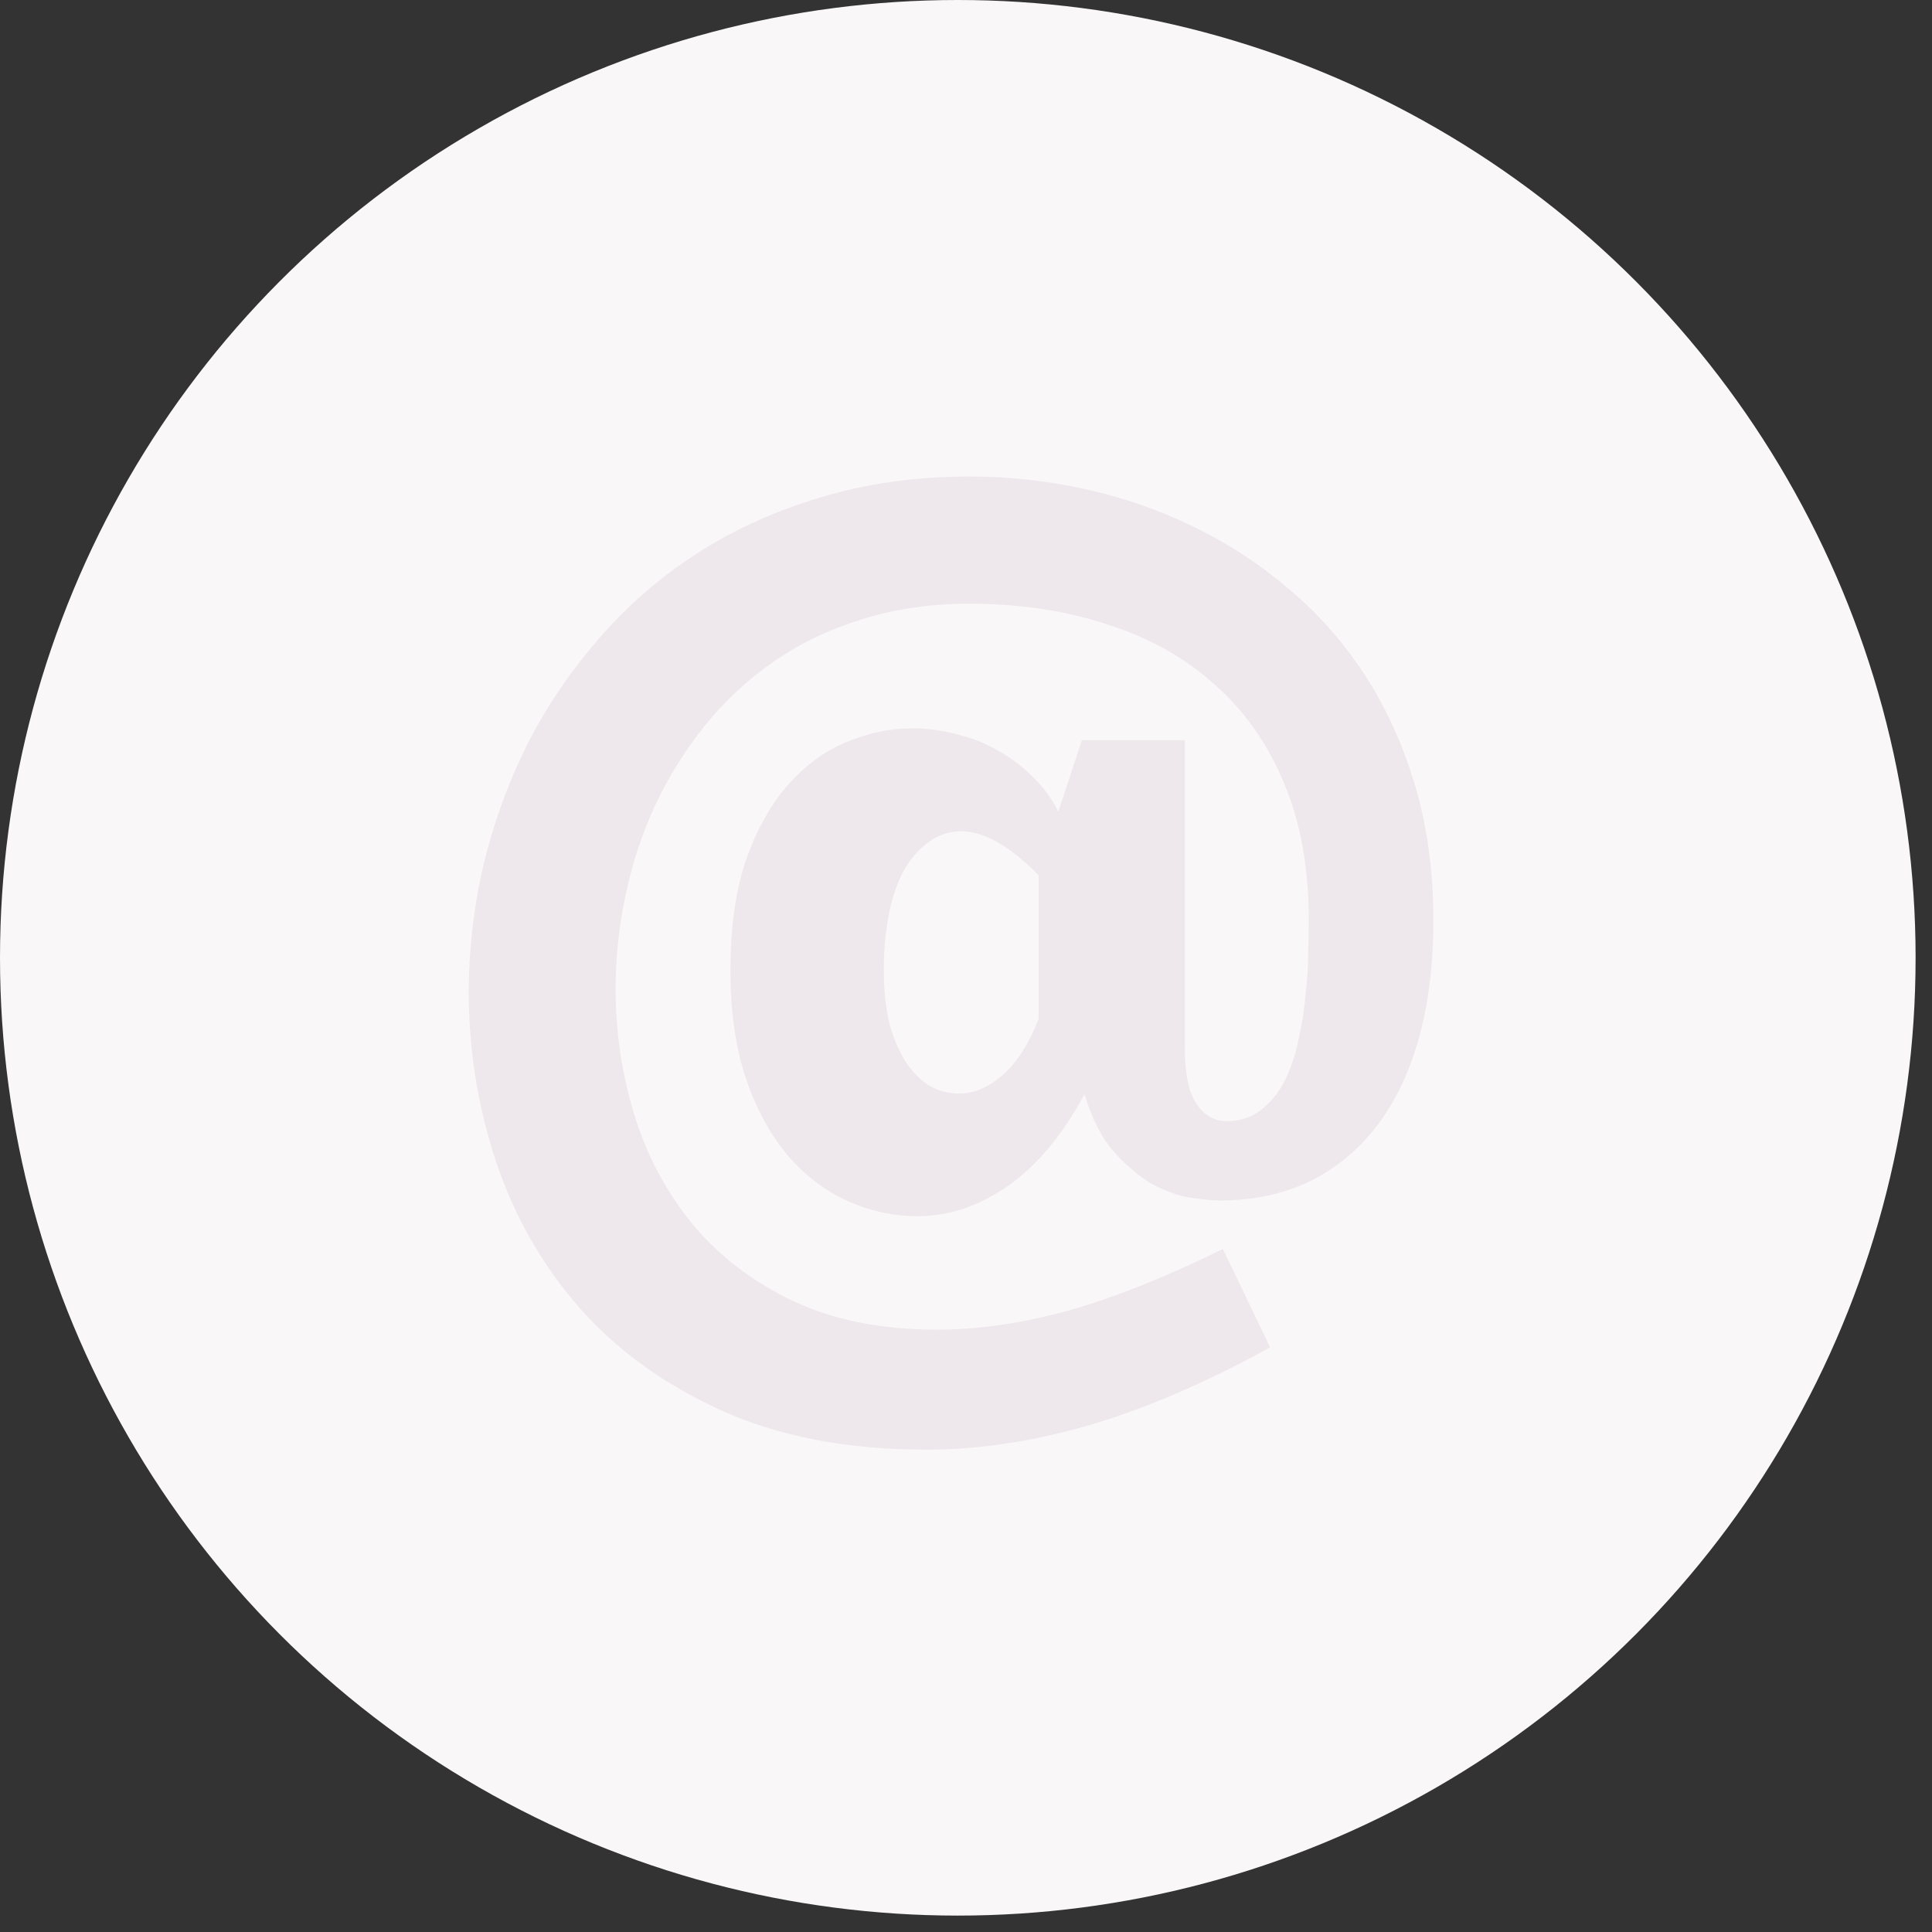
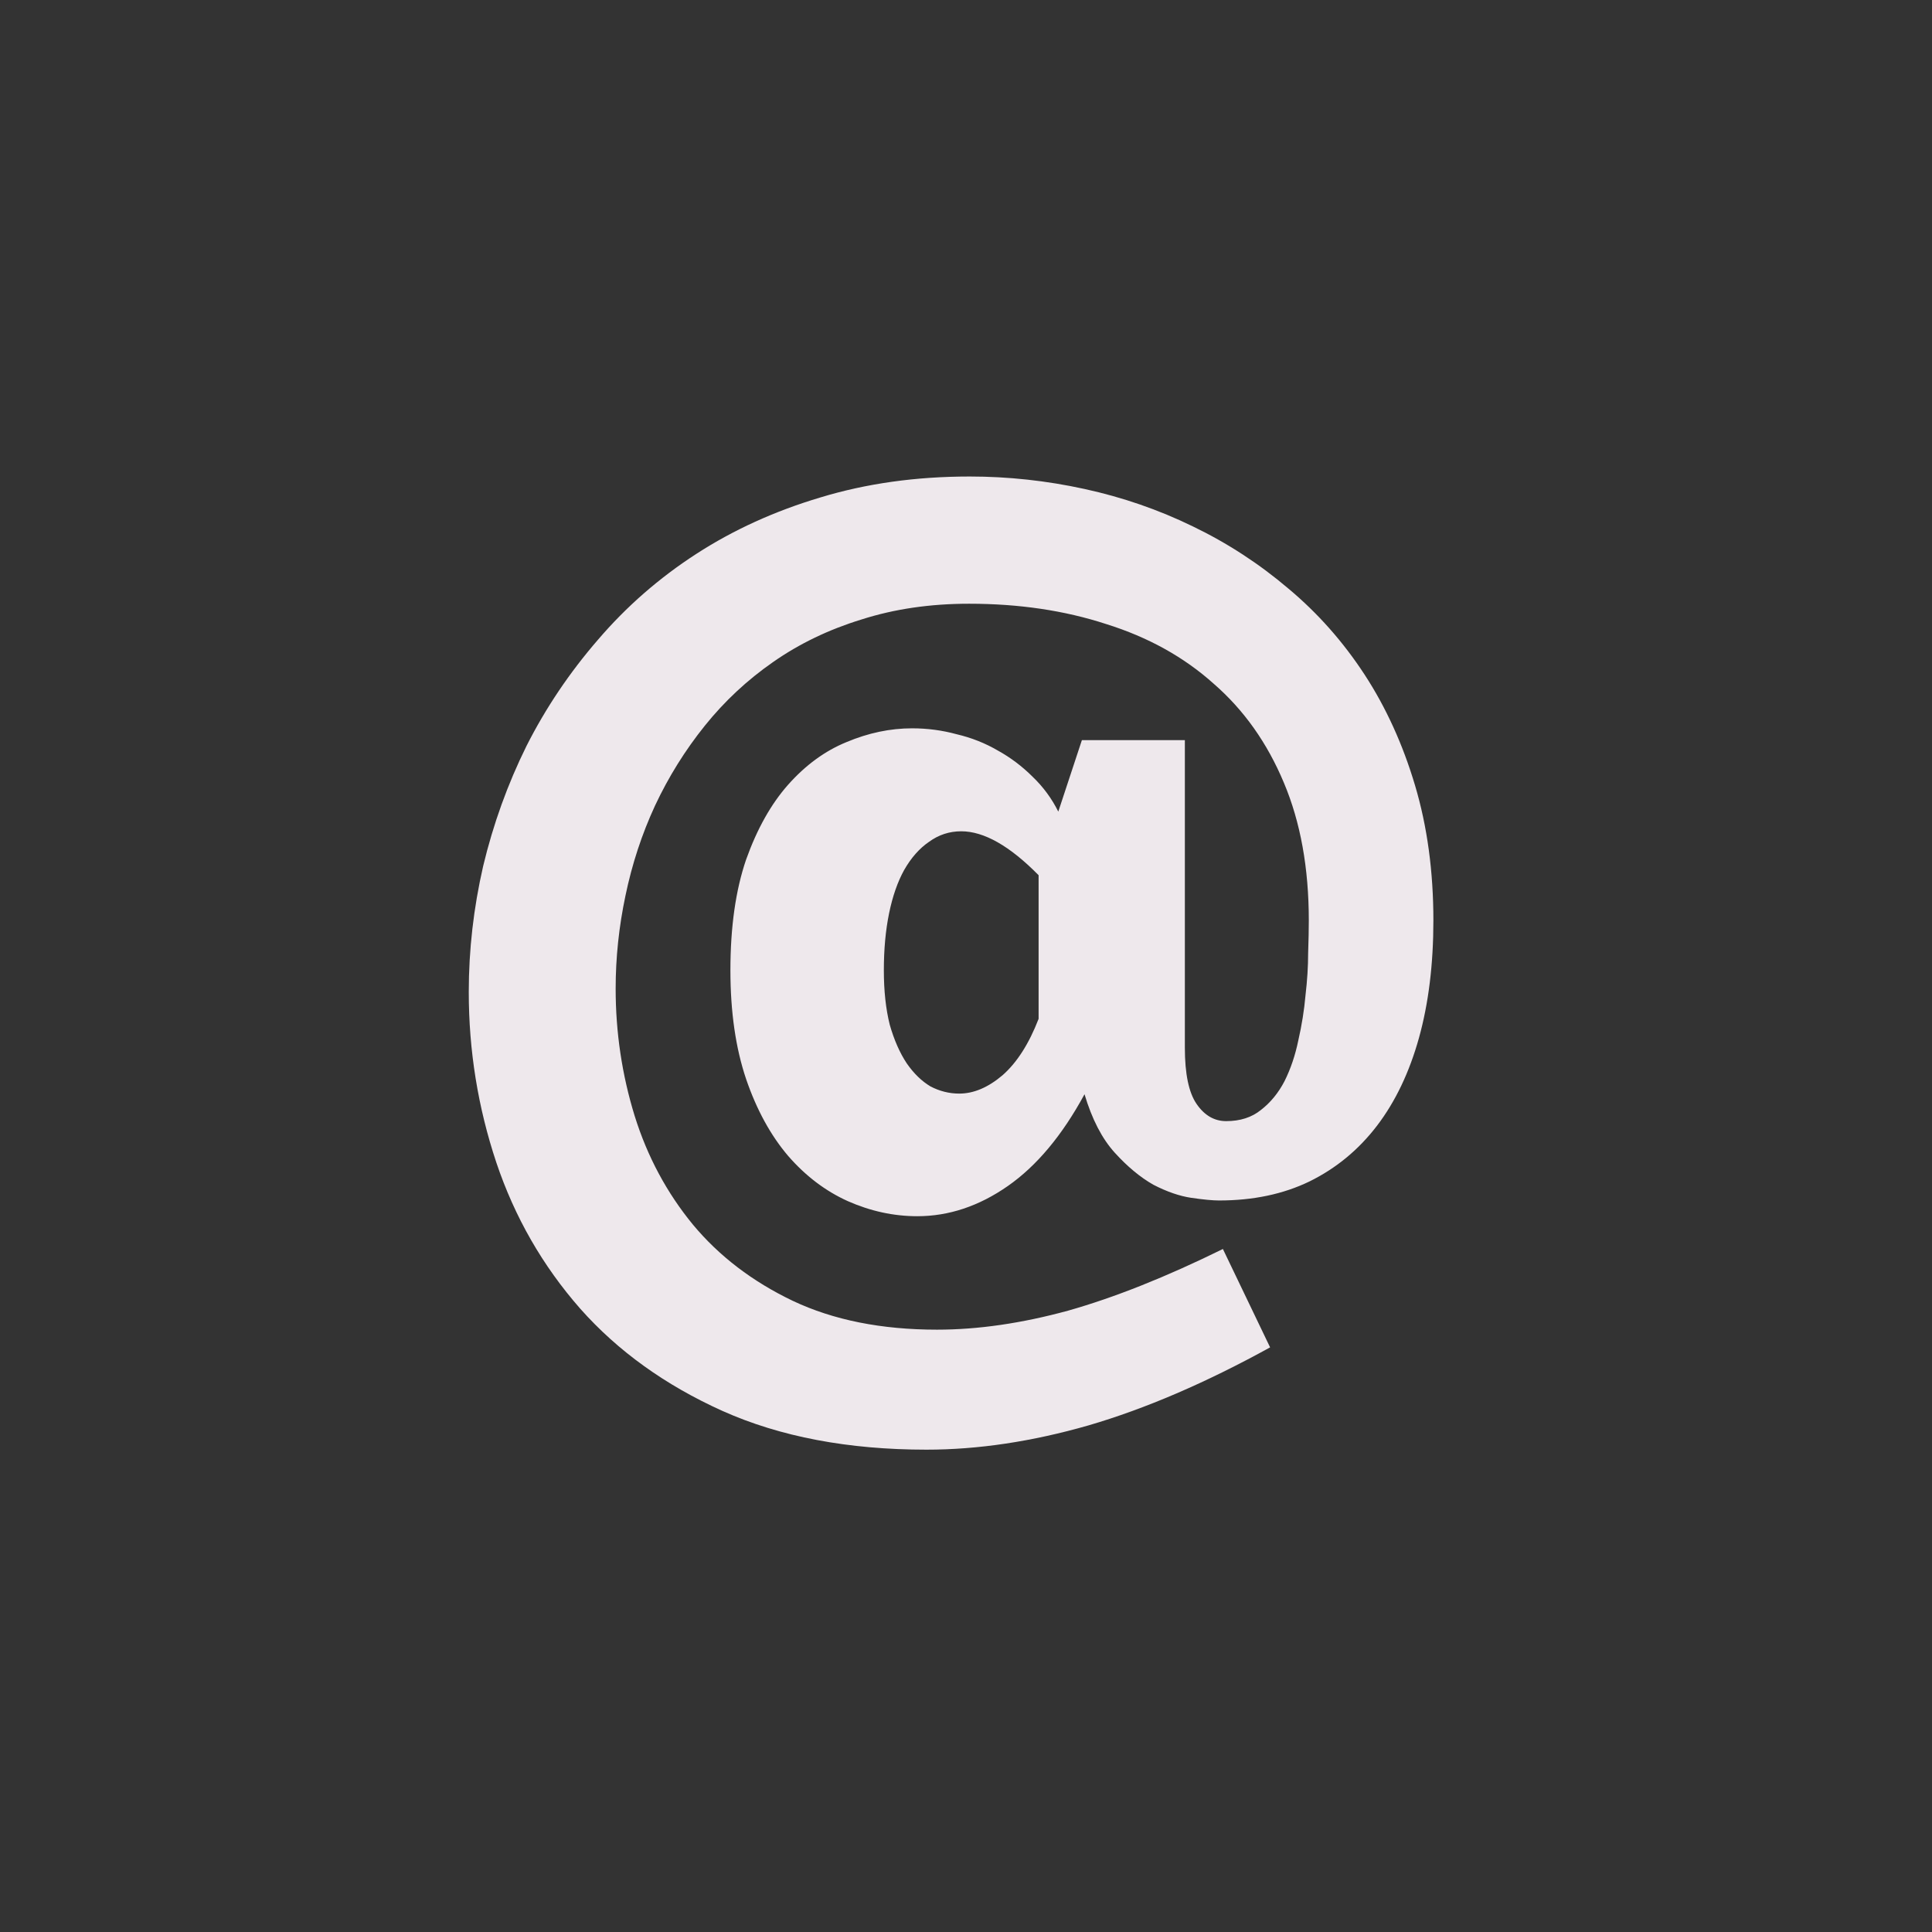
<svg xmlns="http://www.w3.org/2000/svg" width="100%" height="100%" viewBox="0 0 98 98" version="1.1" xml:space="preserve" style="fill-rule:evenodd;clip-rule:evenodd;stroke-linejoin:round;stroke-miterlimit:2;">
  <rect x="0" y="0" width="98" height="98" fill="#333333" stroke="none" />
  <clipPath id="_clip1">
    <rect x="0" y="0" width="97.168" height="97.168" />
  </clipPath>
  <g clip-path="url(#_clip1)">
    <g>
-       <circle cx="48.584" cy="48.584" r="48.584" style="fill:#f9f7f8;" />
      <path d="M72.708,46.69c0,2.218 -0.244,4.203 -0.731,5.955c-0.488,1.751 -1.198,3.237 -2.129,4.457c-0.932,1.22 -2.074,2.162 -3.426,2.827c-1.331,0.644 -2.861,0.965 -4.591,0.965c-0.31,0 -0.776,-0.044 -1.397,-0.133c-0.599,-0.089 -1.242,-0.31 -1.929,-0.665c-0.665,-0.377 -1.32,-0.921 -1.963,-1.63c-0.643,-0.71 -1.153,-1.697 -1.53,-2.961c-1.131,2.085 -2.428,3.637 -3.892,4.657c-1.463,1.02 -2.993,1.53 -4.59,1.53c-1.197,0 -2.373,-0.255 -3.526,-0.765c-1.131,-0.51 -2.14,-1.275 -3.027,-2.295c-0.887,-1.042 -1.597,-2.339 -2.129,-3.892c-0.532,-1.574 -0.798,-3.415 -0.798,-5.522c-0,-2.195 0.266,-4.069 0.798,-5.621c0.555,-1.552 1.264,-2.816 2.129,-3.792c0.887,-0.998 1.874,-1.719 2.961,-2.162c1.108,-0.466 2.217,-0.699 3.326,-0.699c0.776,0 1.53,0.1 2.262,0.3c0.754,0.177 1.452,0.454 2.096,0.831c0.643,0.355 1.23,0.799 1.763,1.331c0.532,0.51 0.964,1.097 1.297,1.763l1.197,-3.626l5.223,0l-0,15.6c-0,1.331 0.199,2.284 0.599,2.861c0.399,0.577 0.898,0.865 1.496,0.865c0.71,-0 1.298,-0.189 1.763,-0.566c0.488,-0.377 0.887,-0.864 1.198,-1.463c0.31,-0.621 0.543,-1.309 0.698,-2.063c0.178,-0.776 0.3,-1.541 0.366,-2.295c0.089,-0.754 0.133,-1.463 0.133,-2.129c0.023,-0.665 0.034,-1.219 0.034,-1.663c-0,-2.661 -0.422,-4.989 -1.264,-6.985c-0.843,-2.018 -2.03,-3.693 -3.56,-5.023c-1.508,-1.353 -3.326,-2.362 -5.455,-3.027c-2.107,-0.688 -4.424,-1.031 -6.952,-1.031c-1.974,-0 -3.792,0.266 -5.455,0.798c-1.664,0.51 -3.16,1.231 -4.491,2.162c-1.308,0.909 -2.461,1.985 -3.459,3.227c-0.998,1.242 -1.841,2.594 -2.528,4.058c-0.666,1.441 -1.165,2.96 -1.497,4.557c-0.333,1.575 -0.499,3.149 -0.499,4.724c-0,2.217 0.321,4.368 0.964,6.453c0.643,2.062 1.63,3.903 2.961,5.522c1.33,1.596 3.016,2.882 5.056,3.858c2.062,0.976 4.502,1.464 7.318,1.464c2.084,-0 4.302,-0.322 6.653,-0.965c2.35,-0.665 4.967,-1.707 7.85,-3.127l2.395,4.99c-3.26,1.796 -6.331,3.116 -9.214,3.958c-2.861,0.821 -5.6,1.231 -8.216,1.231c-3.97,0 -7.418,-0.654 -10.345,-1.963c-2.905,-1.308 -5.311,-3.038 -7.219,-5.189c-1.907,-2.173 -3.326,-4.645 -4.257,-7.417c-0.932,-2.795 -1.397,-5.677 -1.397,-8.649c-0,-2.129 0.243,-4.258 0.731,-6.387c0.51,-2.128 1.242,-4.158 2.196,-6.087c0.975,-1.929 2.184,-3.725 3.625,-5.389c1.442,-1.685 3.105,-3.137 4.99,-4.357c1.885,-1.22 3.981,-2.173 6.287,-2.861c2.328,-0.709 4.856,-1.064 7.584,-1.064c1.951,-0 3.892,0.211 5.821,0.632c1.929,0.421 3.759,1.053 5.489,1.896c1.751,0.843 3.37,1.896 4.856,3.16c1.486,1.242 2.772,2.694 3.859,4.357c1.086,1.664 1.94,3.537 2.561,5.622c0.621,2.084 0.931,4.369 0.931,6.852l0,0Zm-20.025,-2.295c-1.463,-1.486 -2.772,-2.228 -3.925,-2.228c-0.599,-0 -1.142,0.177 -1.63,0.532c-0.488,0.332 -0.909,0.809 -1.264,1.43c-0.332,0.599 -0.587,1.331 -0.765,2.195c-0.177,0.865 -0.266,1.83 -0.266,2.894c0,1.043 0.1,1.963 0.299,2.761c0.222,0.776 0.511,1.431 0.865,1.963c0.355,0.51 0.754,0.898 1.198,1.164c0.466,0.244 0.953,0.366 1.463,0.366c0.732,-0 1.464,-0.311 2.196,-0.931c0.732,-0.644 1.341,-1.597 1.829,-2.861l0,-7.285l0,0Z" style="fill:#eee8ec;fill-rule:nonzero;" />
    </g>
  </g>
</svg>